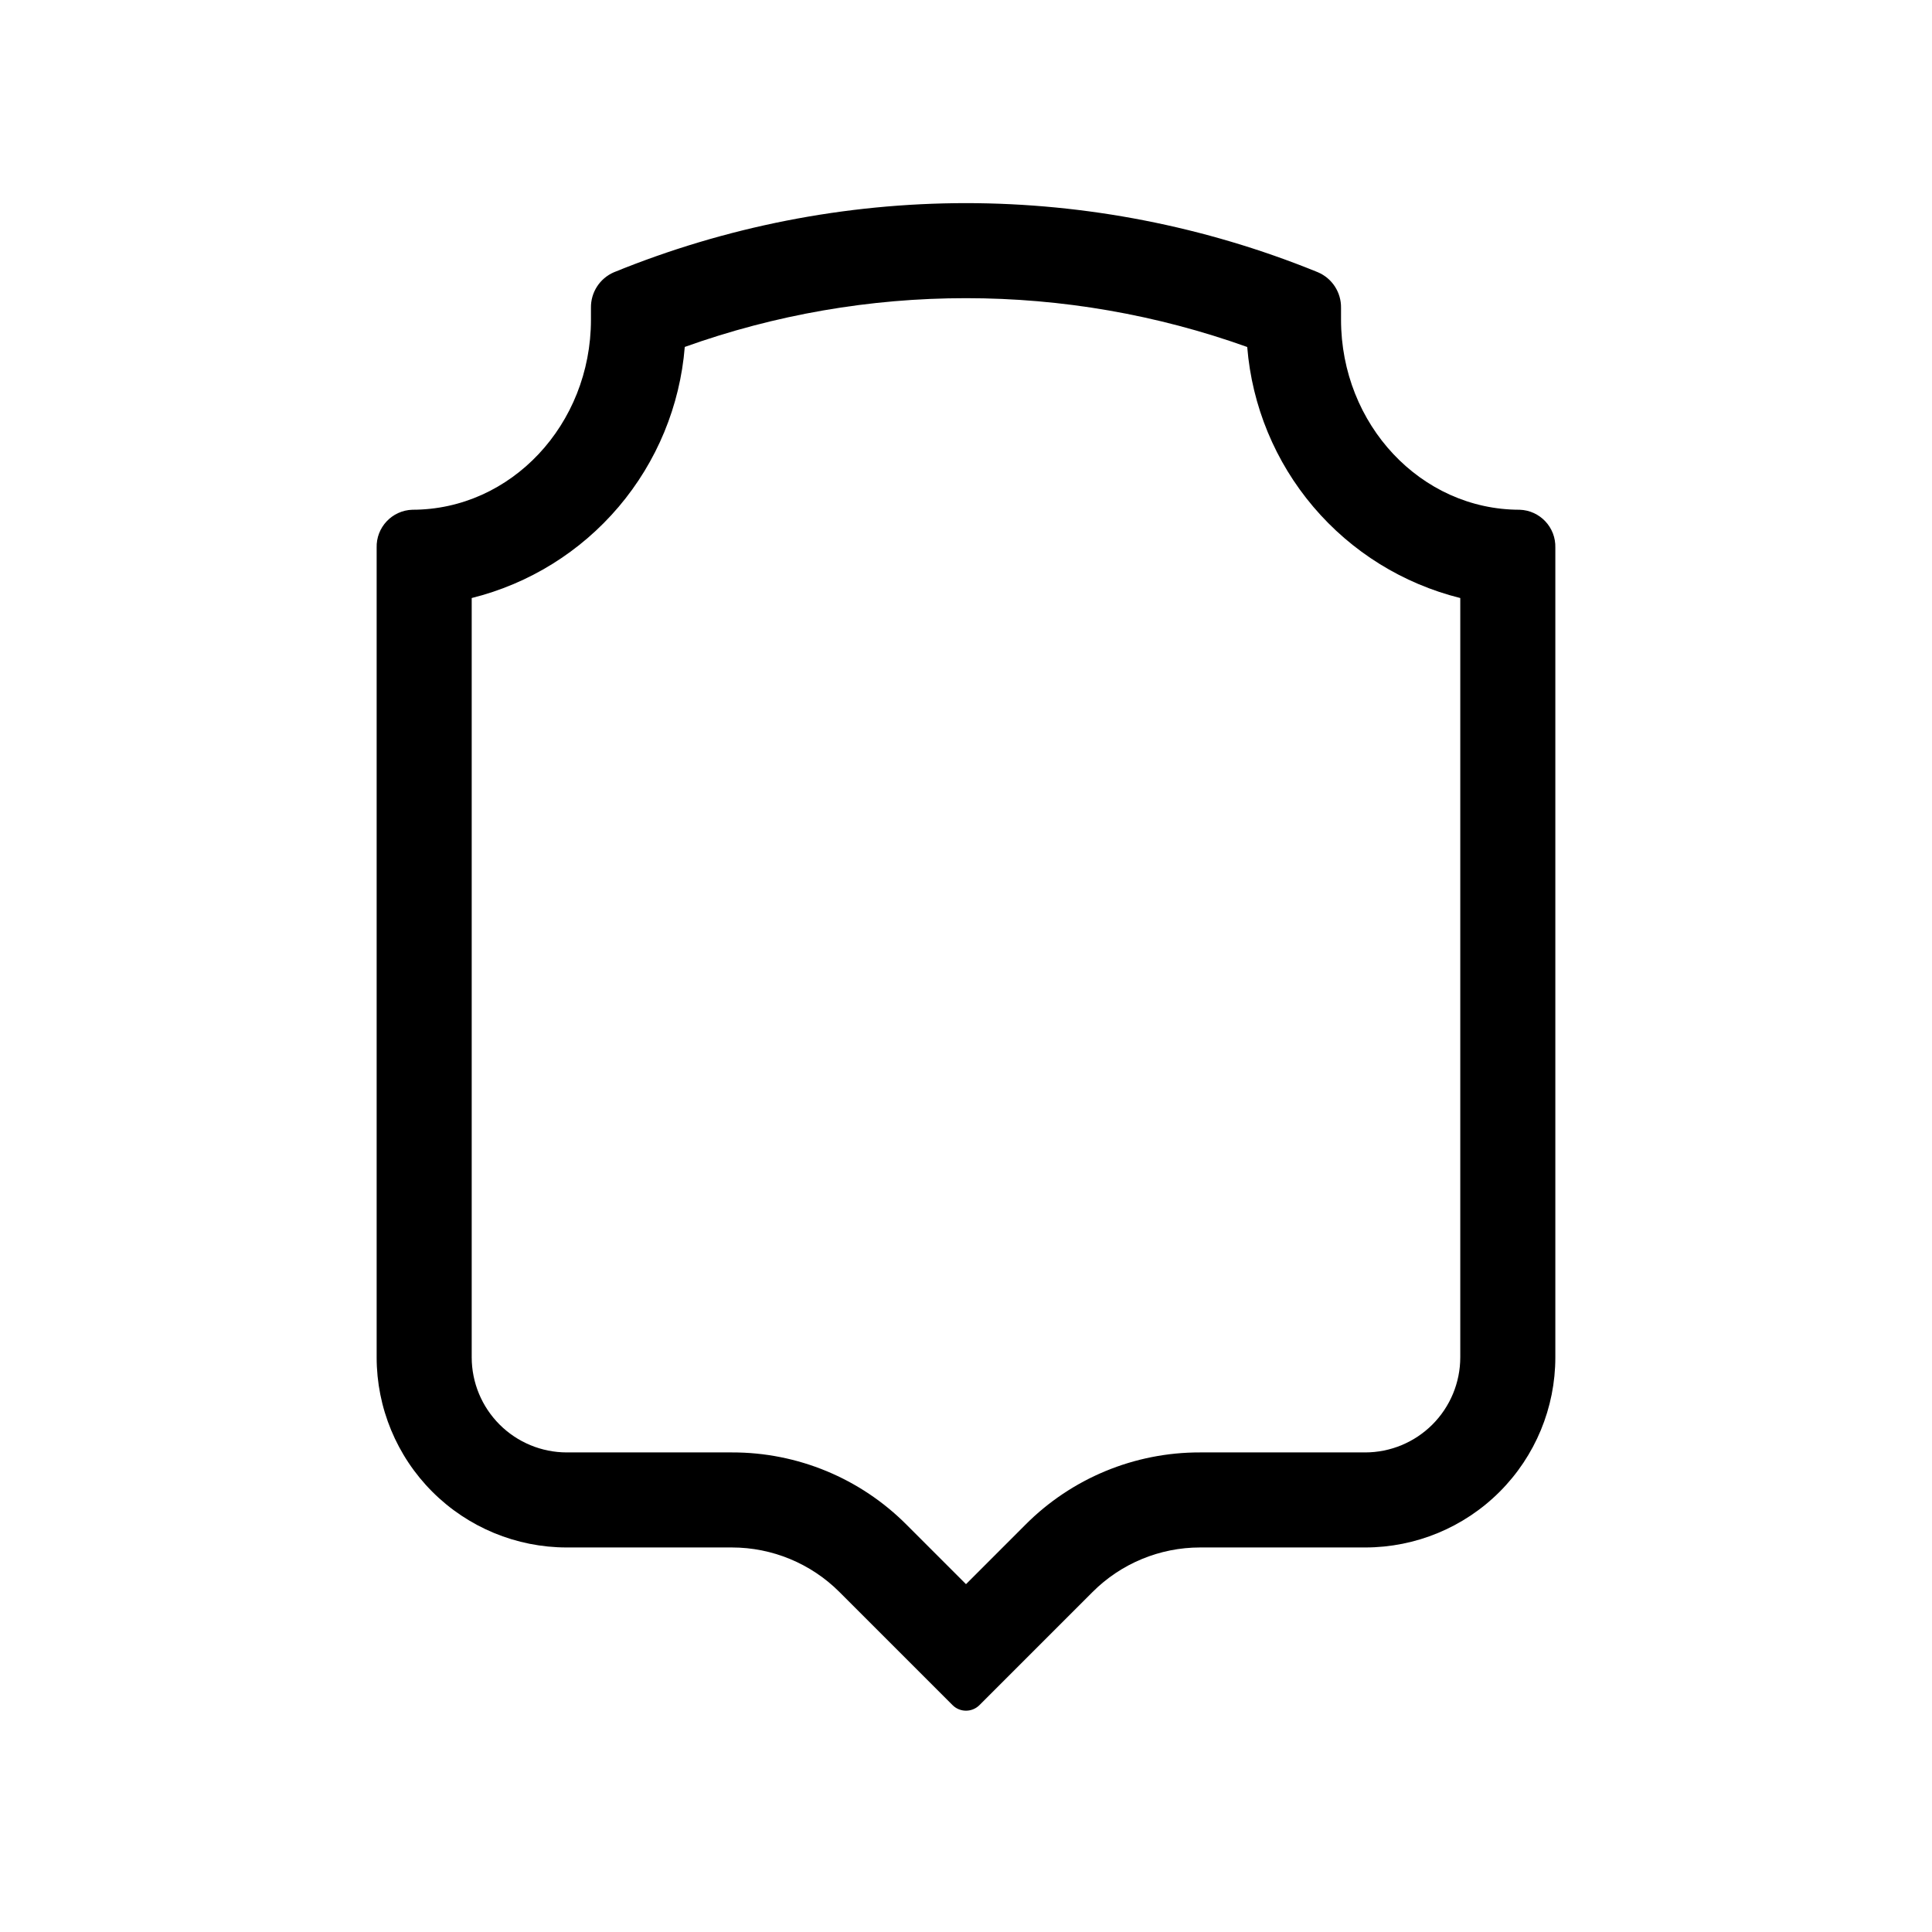
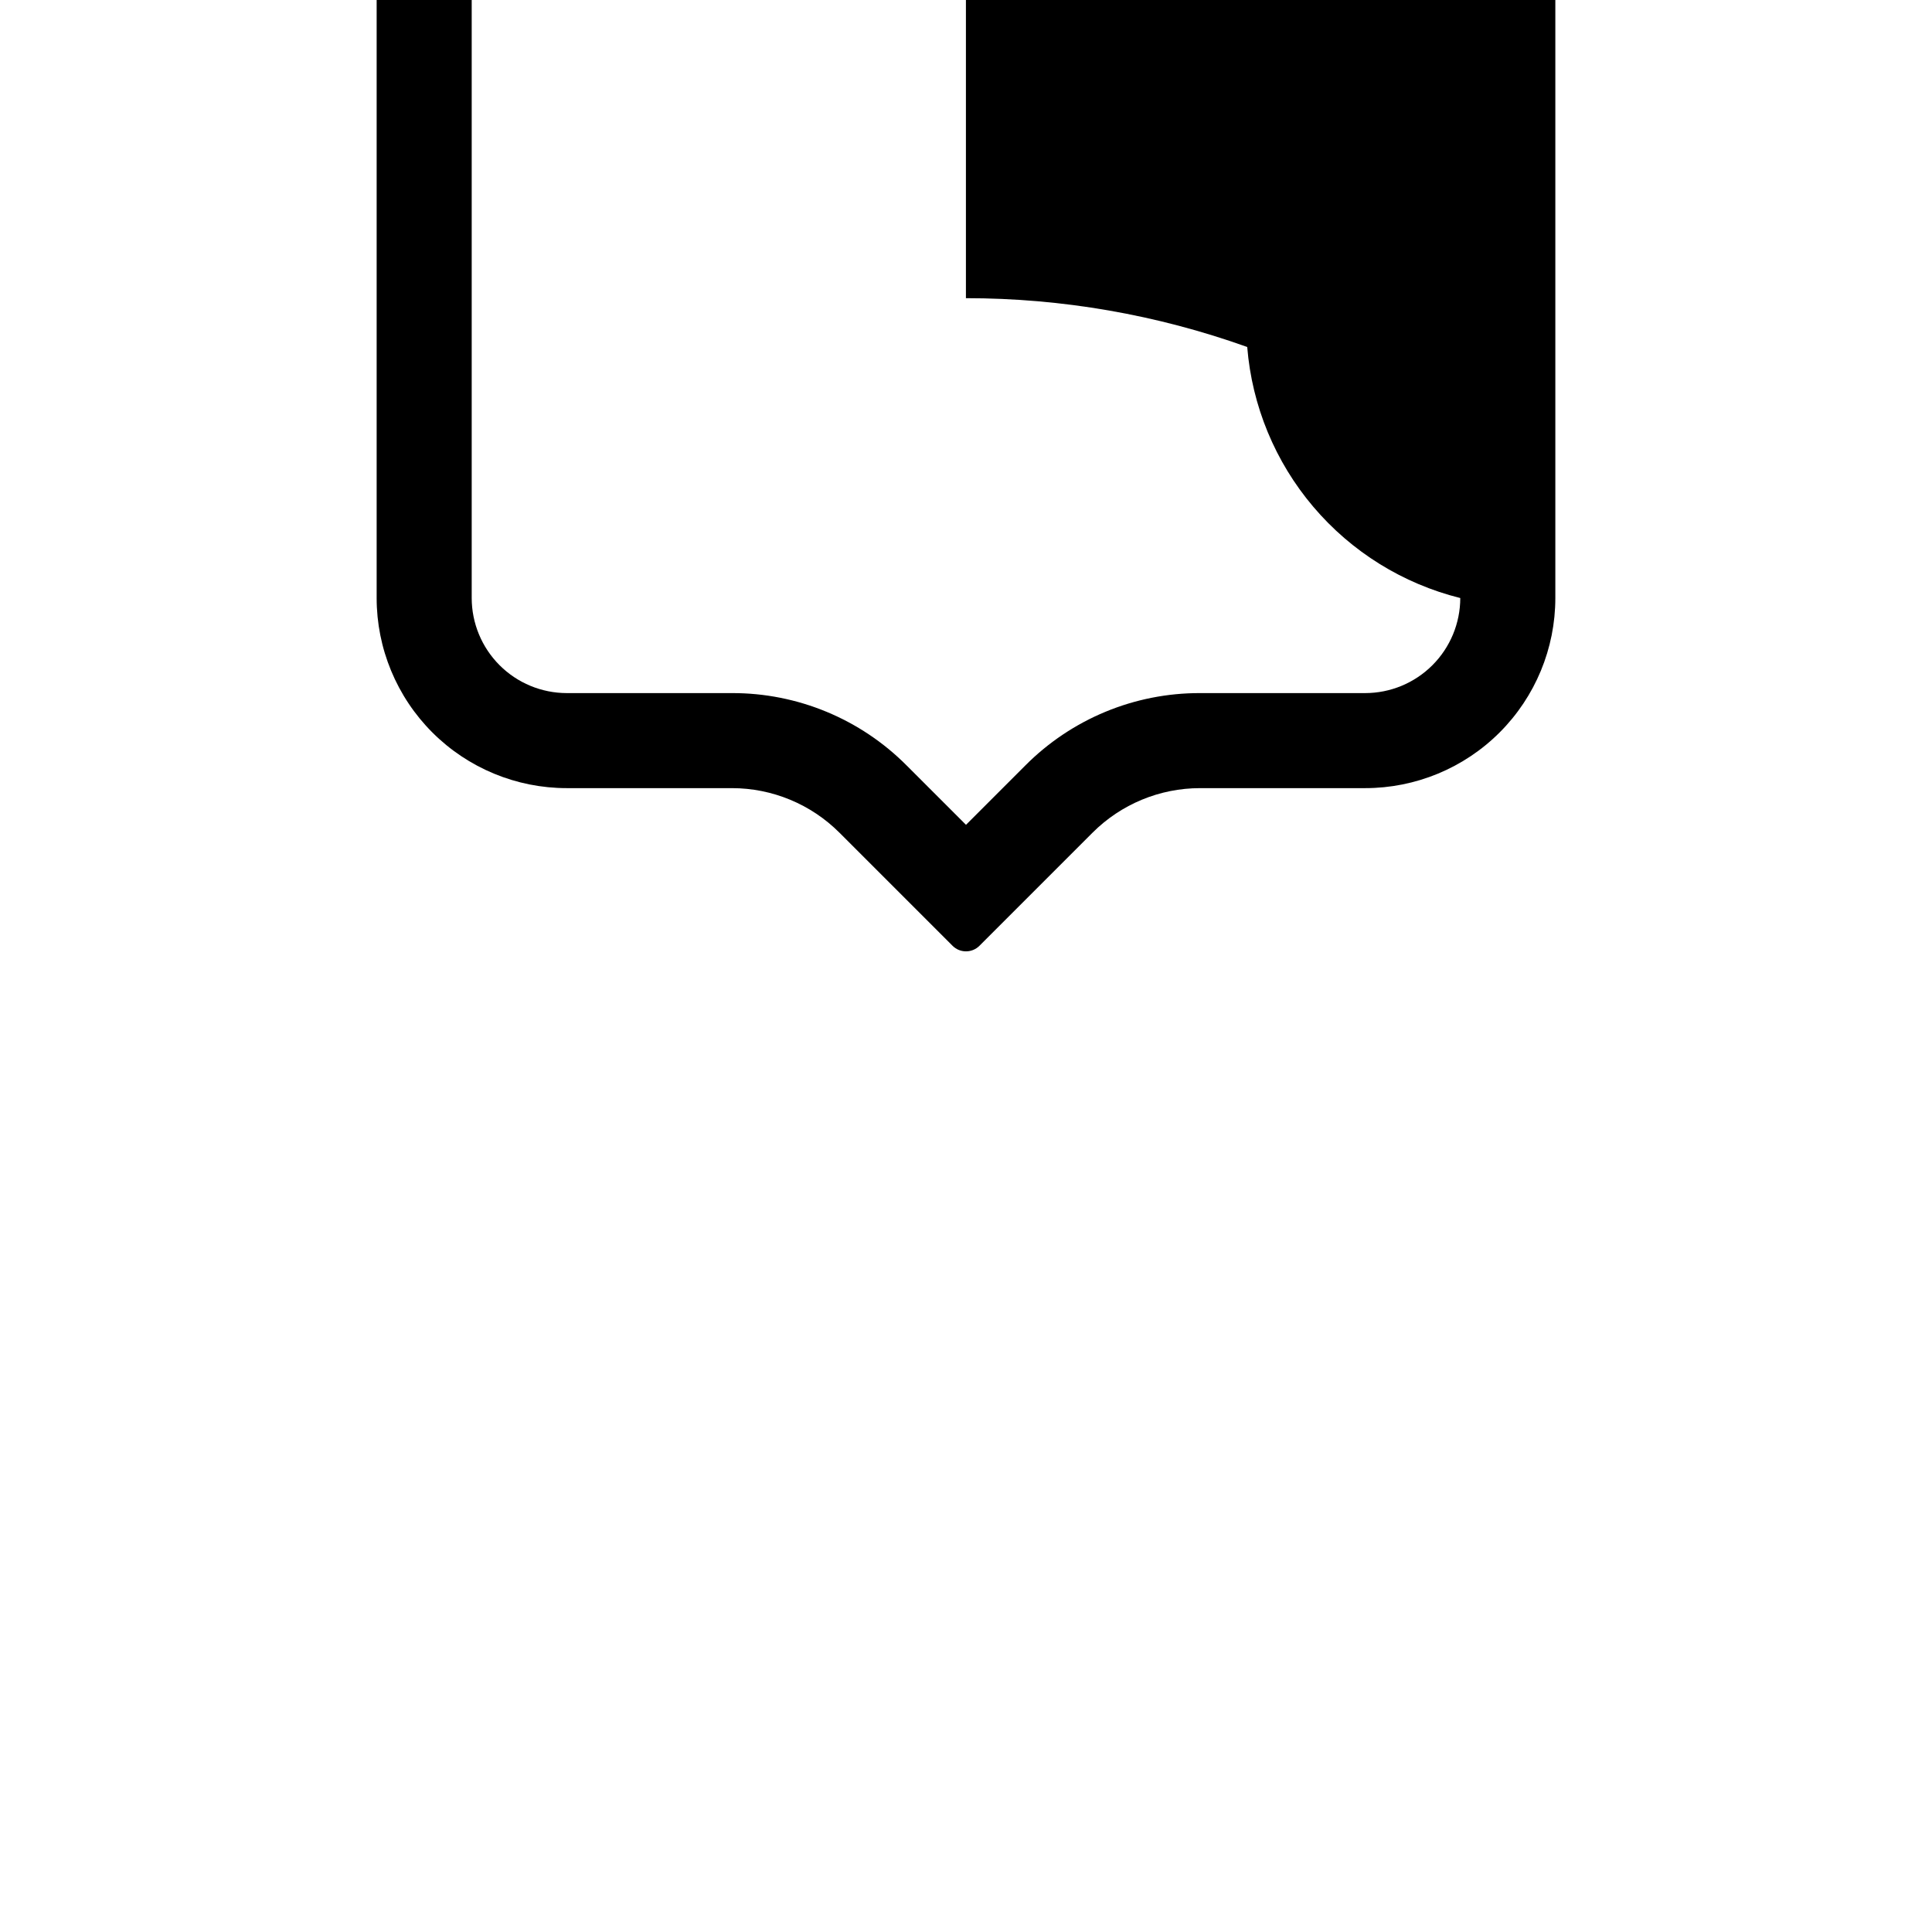
<svg xmlns="http://www.w3.org/2000/svg" fill="#000000" width="800px" height="800px" version="1.1" viewBox="144 144 512 512">
-   <path d="m399.98 223.02c25.406-0.008 50.625 4.371 74.547 12.938 1.262 15.605 7.387 30.418 17.52 42.355 10.129 11.938 23.75 20.391 38.941 24.172v201.23c-0.008 6.68-2.664 13.082-7.387 17.805-4.723 4.723-11.125 7.379-17.805 7.387h-43.762c-17.379-0.047-34.055 6.859-46.312 19.184l-15.723 15.727-15.727-15.727c-12.258-12.324-28.934-19.23-46.312-19.184h-43.762c-6.68-0.008-13.082-2.664-17.805-7.387-4.723-4.723-7.379-11.125-7.387-17.805v-201.23c15.195-3.781 28.816-12.238 38.949-24.176 10.129-11.941 16.258-26.758 17.516-42.367 23.906-8.559 49.113-12.93 74.508-12.922m0-25.191c-31.988 0.02-63.664 6.242-93.281 18.324-3.75 1.613-6.152 5.332-6.09 9.41v3.141c0 27.824-21.188 50.383-47.328 50.383-5.391 0.172-9.629 4.68-9.465 10.074v214.55c0 13.363 5.309 26.176 14.758 35.625 9.449 9.449 22.262 14.758 35.625 14.758h43.762c10.688 0 20.941 4.246 28.5 11.805l29.977 29.977c1.965 1.965 5.156 1.965 7.125 0l29.977-29.977c7.555-7.559 17.809-11.805 28.496-11.805h43.762c13.363 0 26.18-5.309 35.625-14.758 9.449-9.449 14.758-22.262 14.758-35.625v-214.55c0.164-5.394-4.07-9.902-9.465-10.074-26.137 0-47.328-22.555-47.328-50.383v-3.125c0.062-4.086-2.348-7.809-6.106-9.418l-0.492-0.199v-0.004c-29.484-11.953-60.996-18.109-92.809-18.129z" />
+   <path d="m399.98 223.02c25.406-0.008 50.625 4.371 74.547 12.938 1.262 15.605 7.387 30.418 17.52 42.355 10.129 11.938 23.75 20.391 38.941 24.172c-0.008 6.68-2.664 13.082-7.387 17.805-4.723 4.723-11.125 7.379-17.805 7.387h-43.762c-17.379-0.047-34.055 6.859-46.312 19.184l-15.723 15.727-15.727-15.727c-12.258-12.324-28.934-19.23-46.312-19.184h-43.762c-6.68-0.008-13.082-2.664-17.805-7.387-4.723-4.723-7.379-11.125-7.387-17.805v-201.23c15.195-3.781 28.816-12.238 38.949-24.176 10.129-11.941 16.258-26.758 17.516-42.367 23.906-8.559 49.113-12.93 74.508-12.922m0-25.191c-31.988 0.02-63.664 6.242-93.281 18.324-3.75 1.613-6.152 5.332-6.09 9.41v3.141c0 27.824-21.188 50.383-47.328 50.383-5.391 0.172-9.629 4.68-9.465 10.074v214.55c0 13.363 5.309 26.176 14.758 35.625 9.449 9.449 22.262 14.758 35.625 14.758h43.762c10.688 0 20.941 4.246 28.5 11.805l29.977 29.977c1.965 1.965 5.156 1.965 7.125 0l29.977-29.977c7.555-7.559 17.809-11.805 28.496-11.805h43.762c13.363 0 26.18-5.309 35.625-14.758 9.449-9.449 14.758-22.262 14.758-35.625v-214.55c0.164-5.394-4.07-9.902-9.465-10.074-26.137 0-47.328-22.555-47.328-50.383v-3.125c0.062-4.086-2.348-7.809-6.106-9.418l-0.492-0.199v-0.004c-29.484-11.953-60.996-18.109-92.809-18.129z" />
</svg>